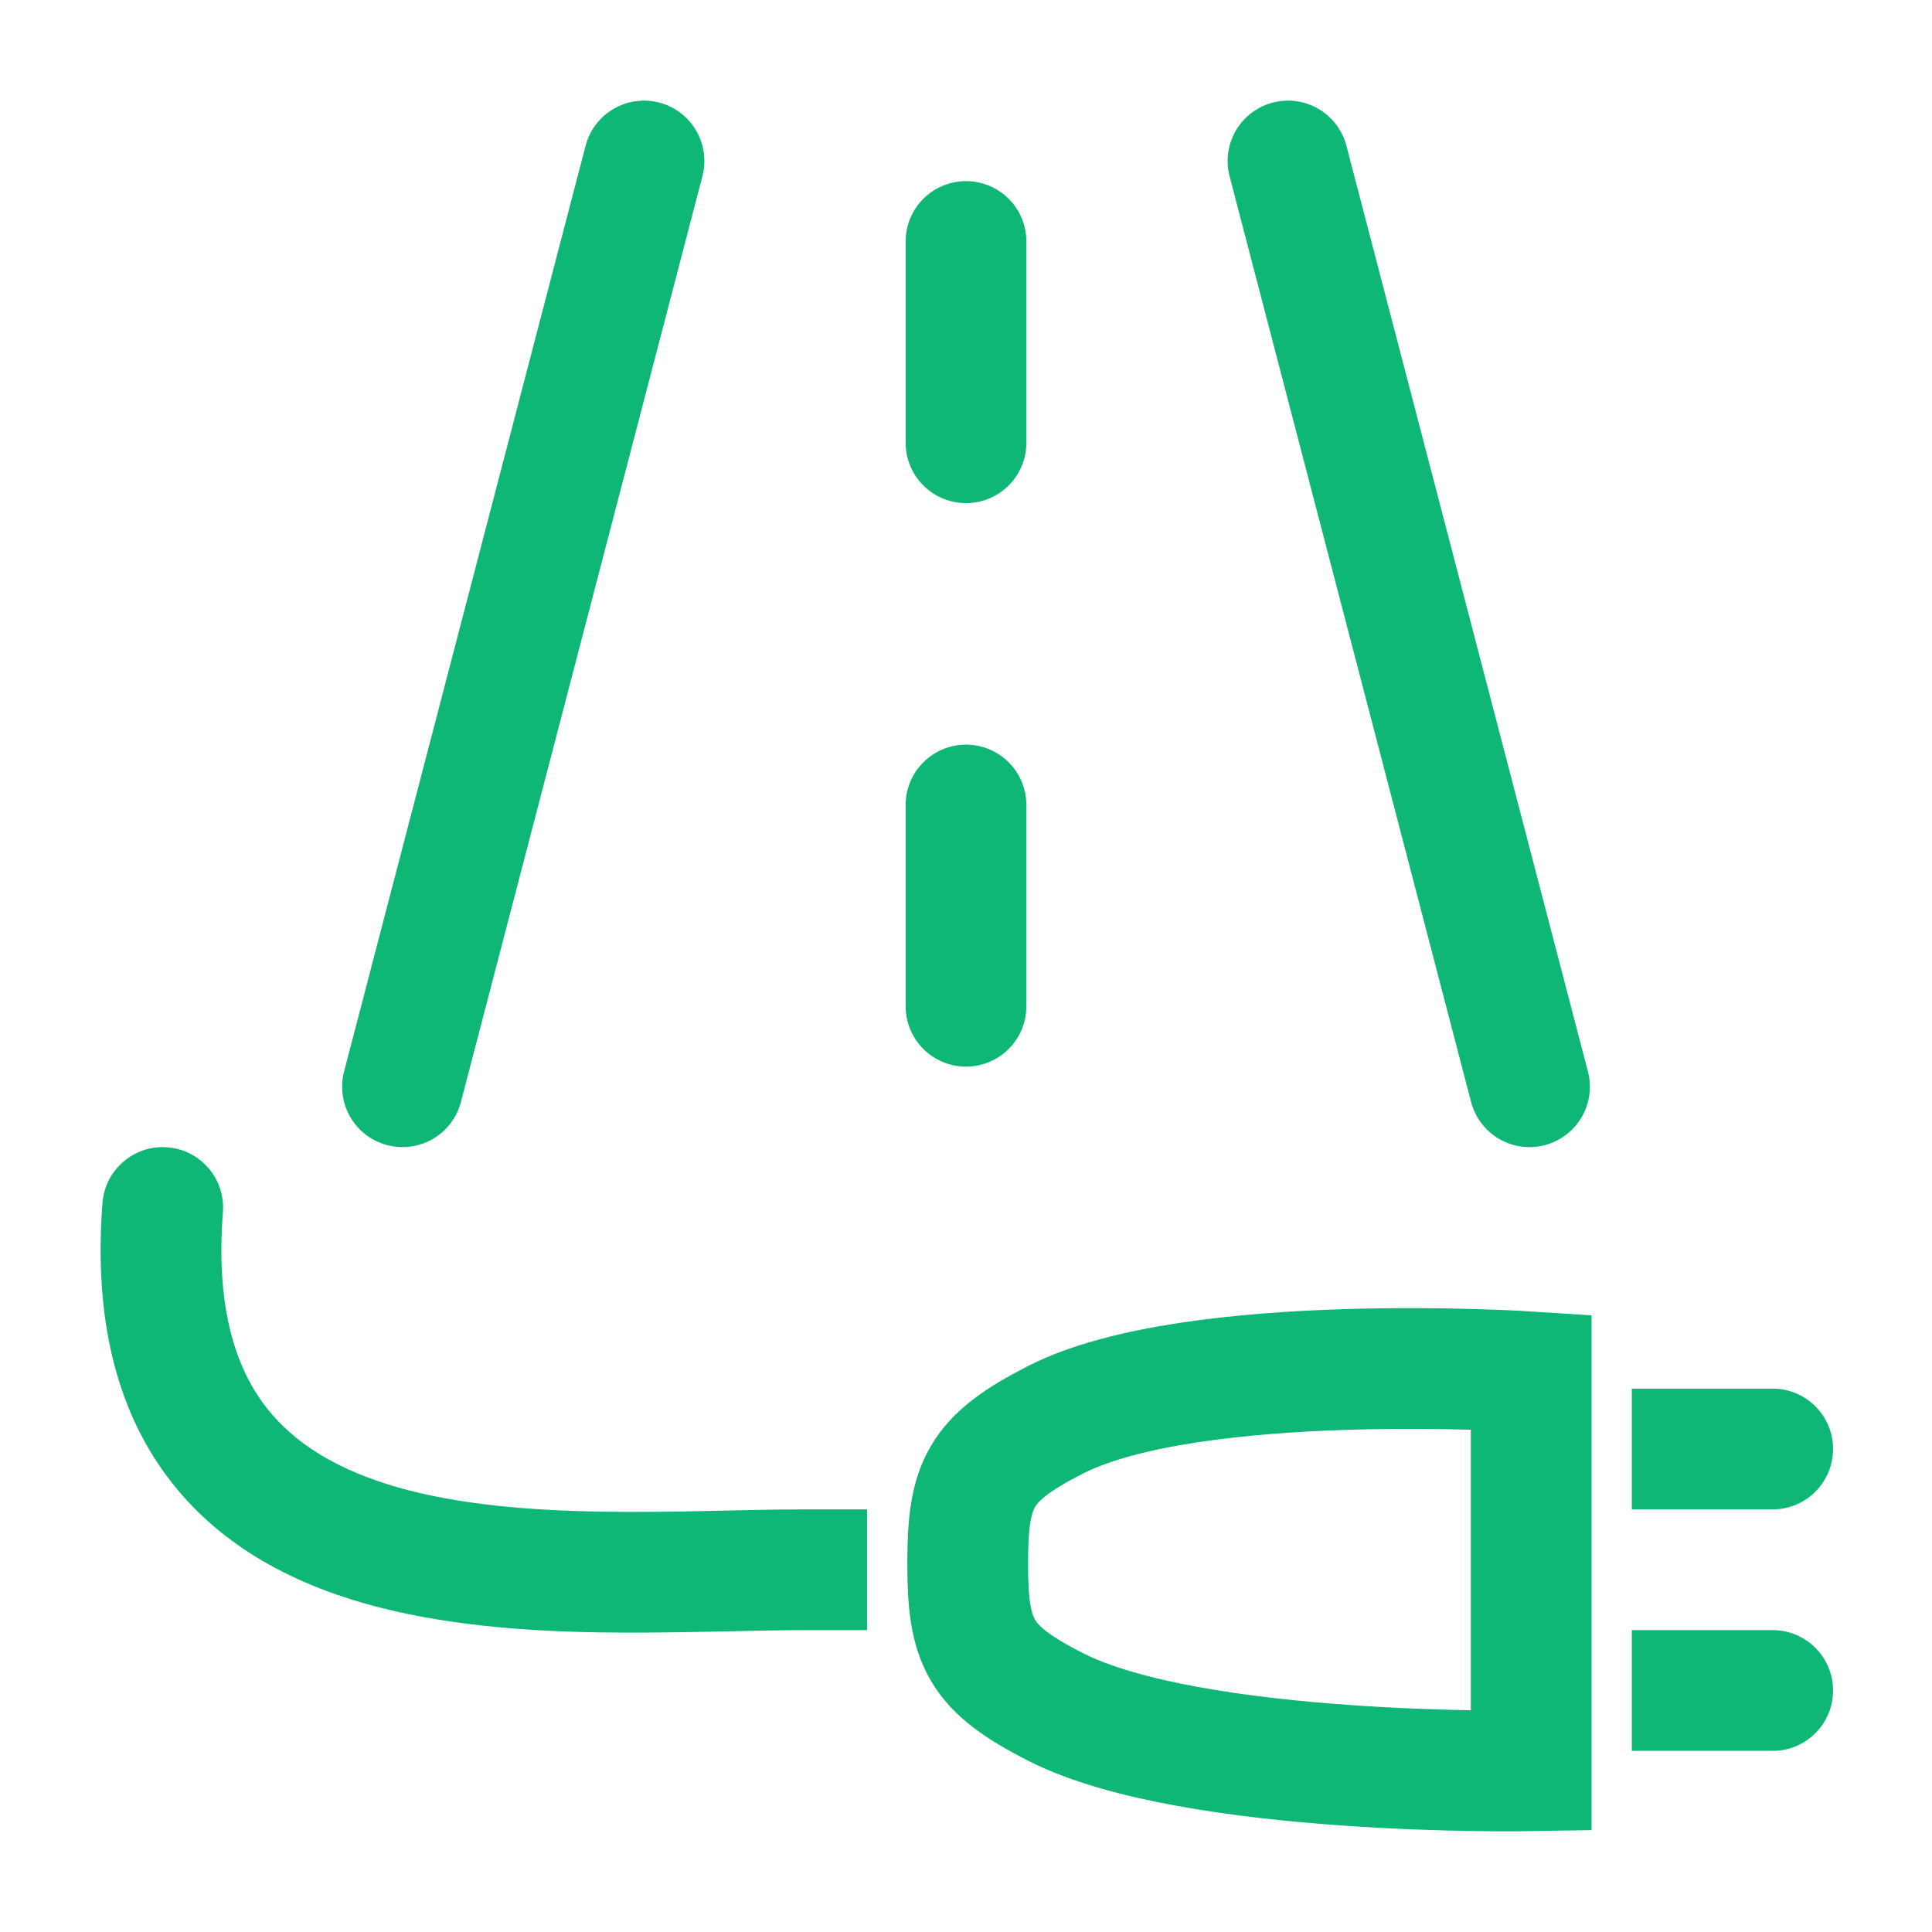
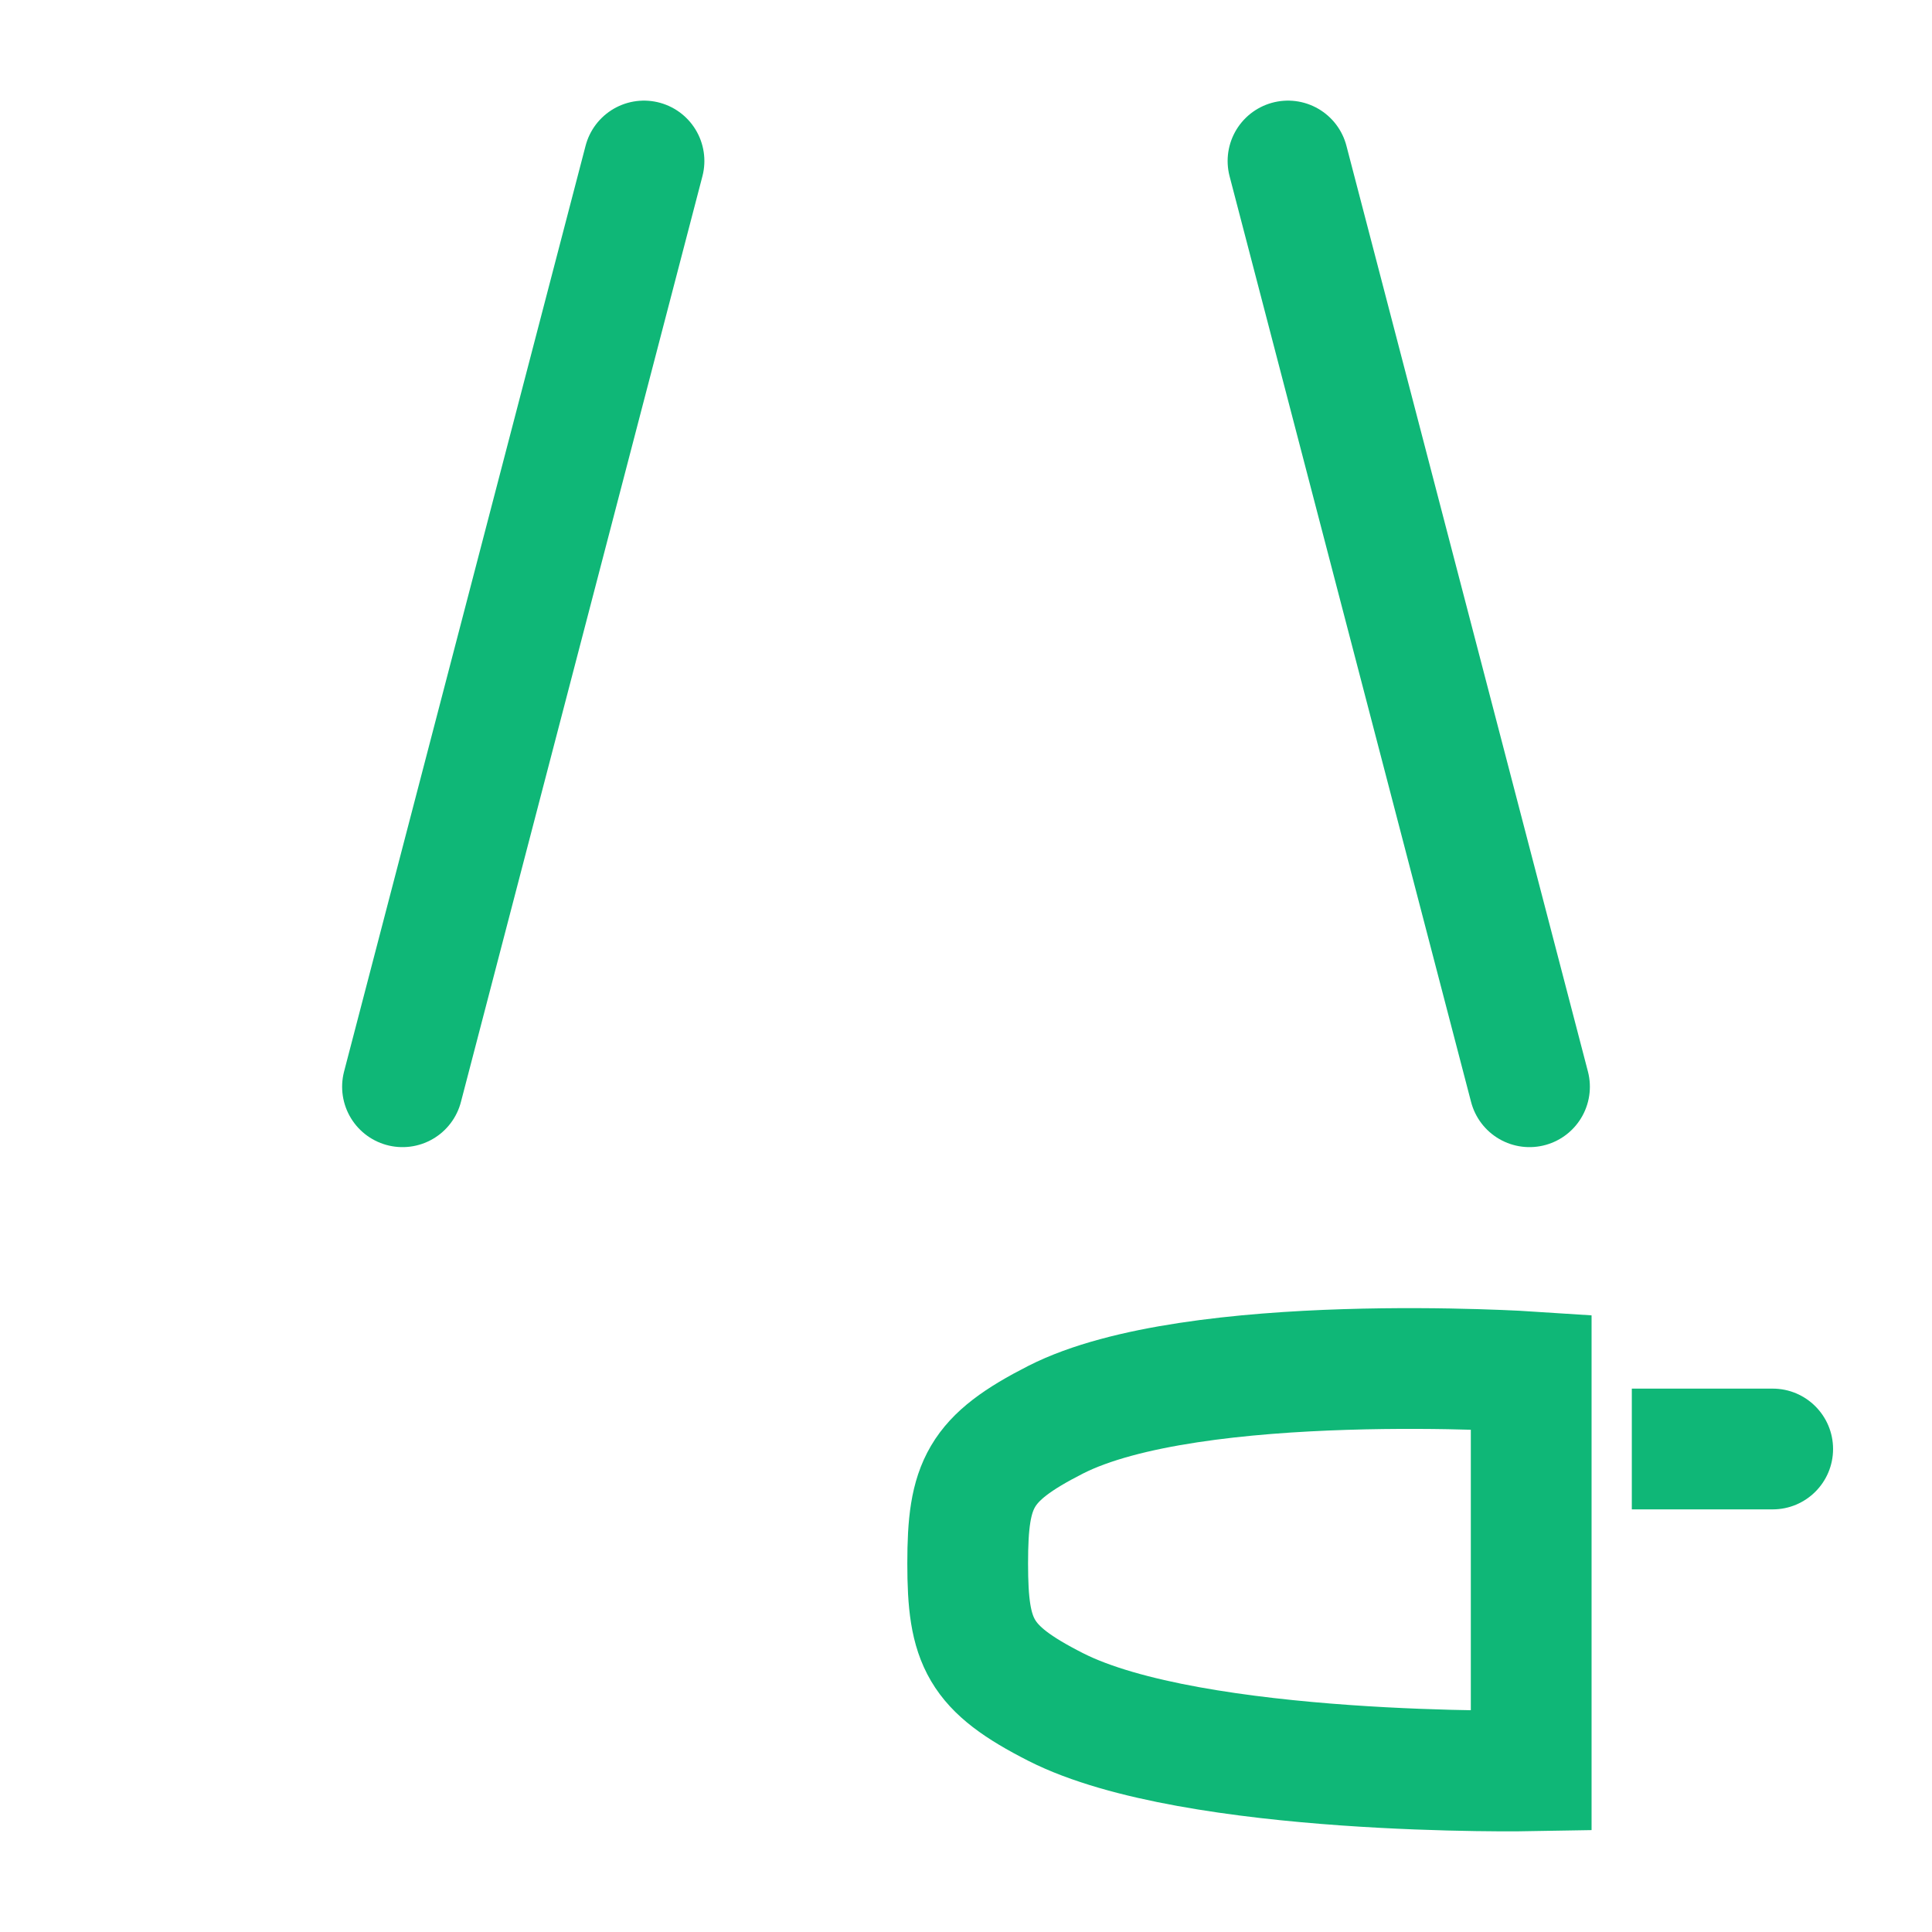
<svg xmlns="http://www.w3.org/2000/svg" width="24" height="24" viewBox="0 0 24 24" fill="none">
  <path d="M12.021 19.421C12.021 18.435 12.166 18.119 13.114 17.636C14.828 16.765 19.021 17.042 19.021 17.042V21.998C19.021 21.998 14.828 22.076 13.114 21.205C12.166 20.723 12.021 20.406 12.021 19.421Z" stroke="#0FB777" stroke-width="1.5" />
  <path d="M21.021 17.25H20.271V18.75H21.021V17.25ZM22.021 18.75C22.435 18.75 22.771 18.414 22.771 18C22.771 17.586 22.435 17.25 22.021 17.25V18.75ZM21.021 18.75H22.021V17.25H21.021V18.75Z" fill="#0FB777" />
-   <path d="M21.021 20.25H20.271V21.75H21.021V20.25ZM22.021 21.75C22.435 21.75 22.771 21.414 22.771 21C22.771 20.586 22.435 20.25 22.021 20.25V21.75ZM21.021 21.75H22.021V20.25H21.021V21.75Z" fill="#0FB777" />
-   <path d="M10.021 20.25H10.771V18.75H10.021V20.25ZM2.769 15.057C2.801 14.645 2.492 14.284 2.079 14.252C1.666 14.22 1.305 14.53 1.273 14.943L2.769 15.057ZM10.021 18.75C9.196 18.75 8.4 18.794 7.462 18.778C6.563 18.763 5.695 18.69 4.95 18.479C4.21 18.268 3.647 17.938 3.281 17.448C2.921 16.965 2.679 16.229 2.769 15.057L1.273 14.943C1.163 16.372 1.446 17.498 2.079 18.346C2.707 19.187 3.607 19.657 4.541 19.922C5.472 20.185 6.491 20.262 7.436 20.278C8.341 20.293 9.346 20.25 10.021 20.25V18.75Z" fill="#0FB777" />
  <path d="M8 2L5 13.5" stroke="#0FB777" stroke-width="1.5" stroke-linecap="round" />
  <path d="M16 2L19 13.5" stroke="#0FB777" stroke-width="1.5" stroke-linecap="round" />
-   <path d="M12 3V5.5M12 10V12.5" stroke="#0FB777" stroke-width="1.5" stroke-linecap="round" />
</svg>